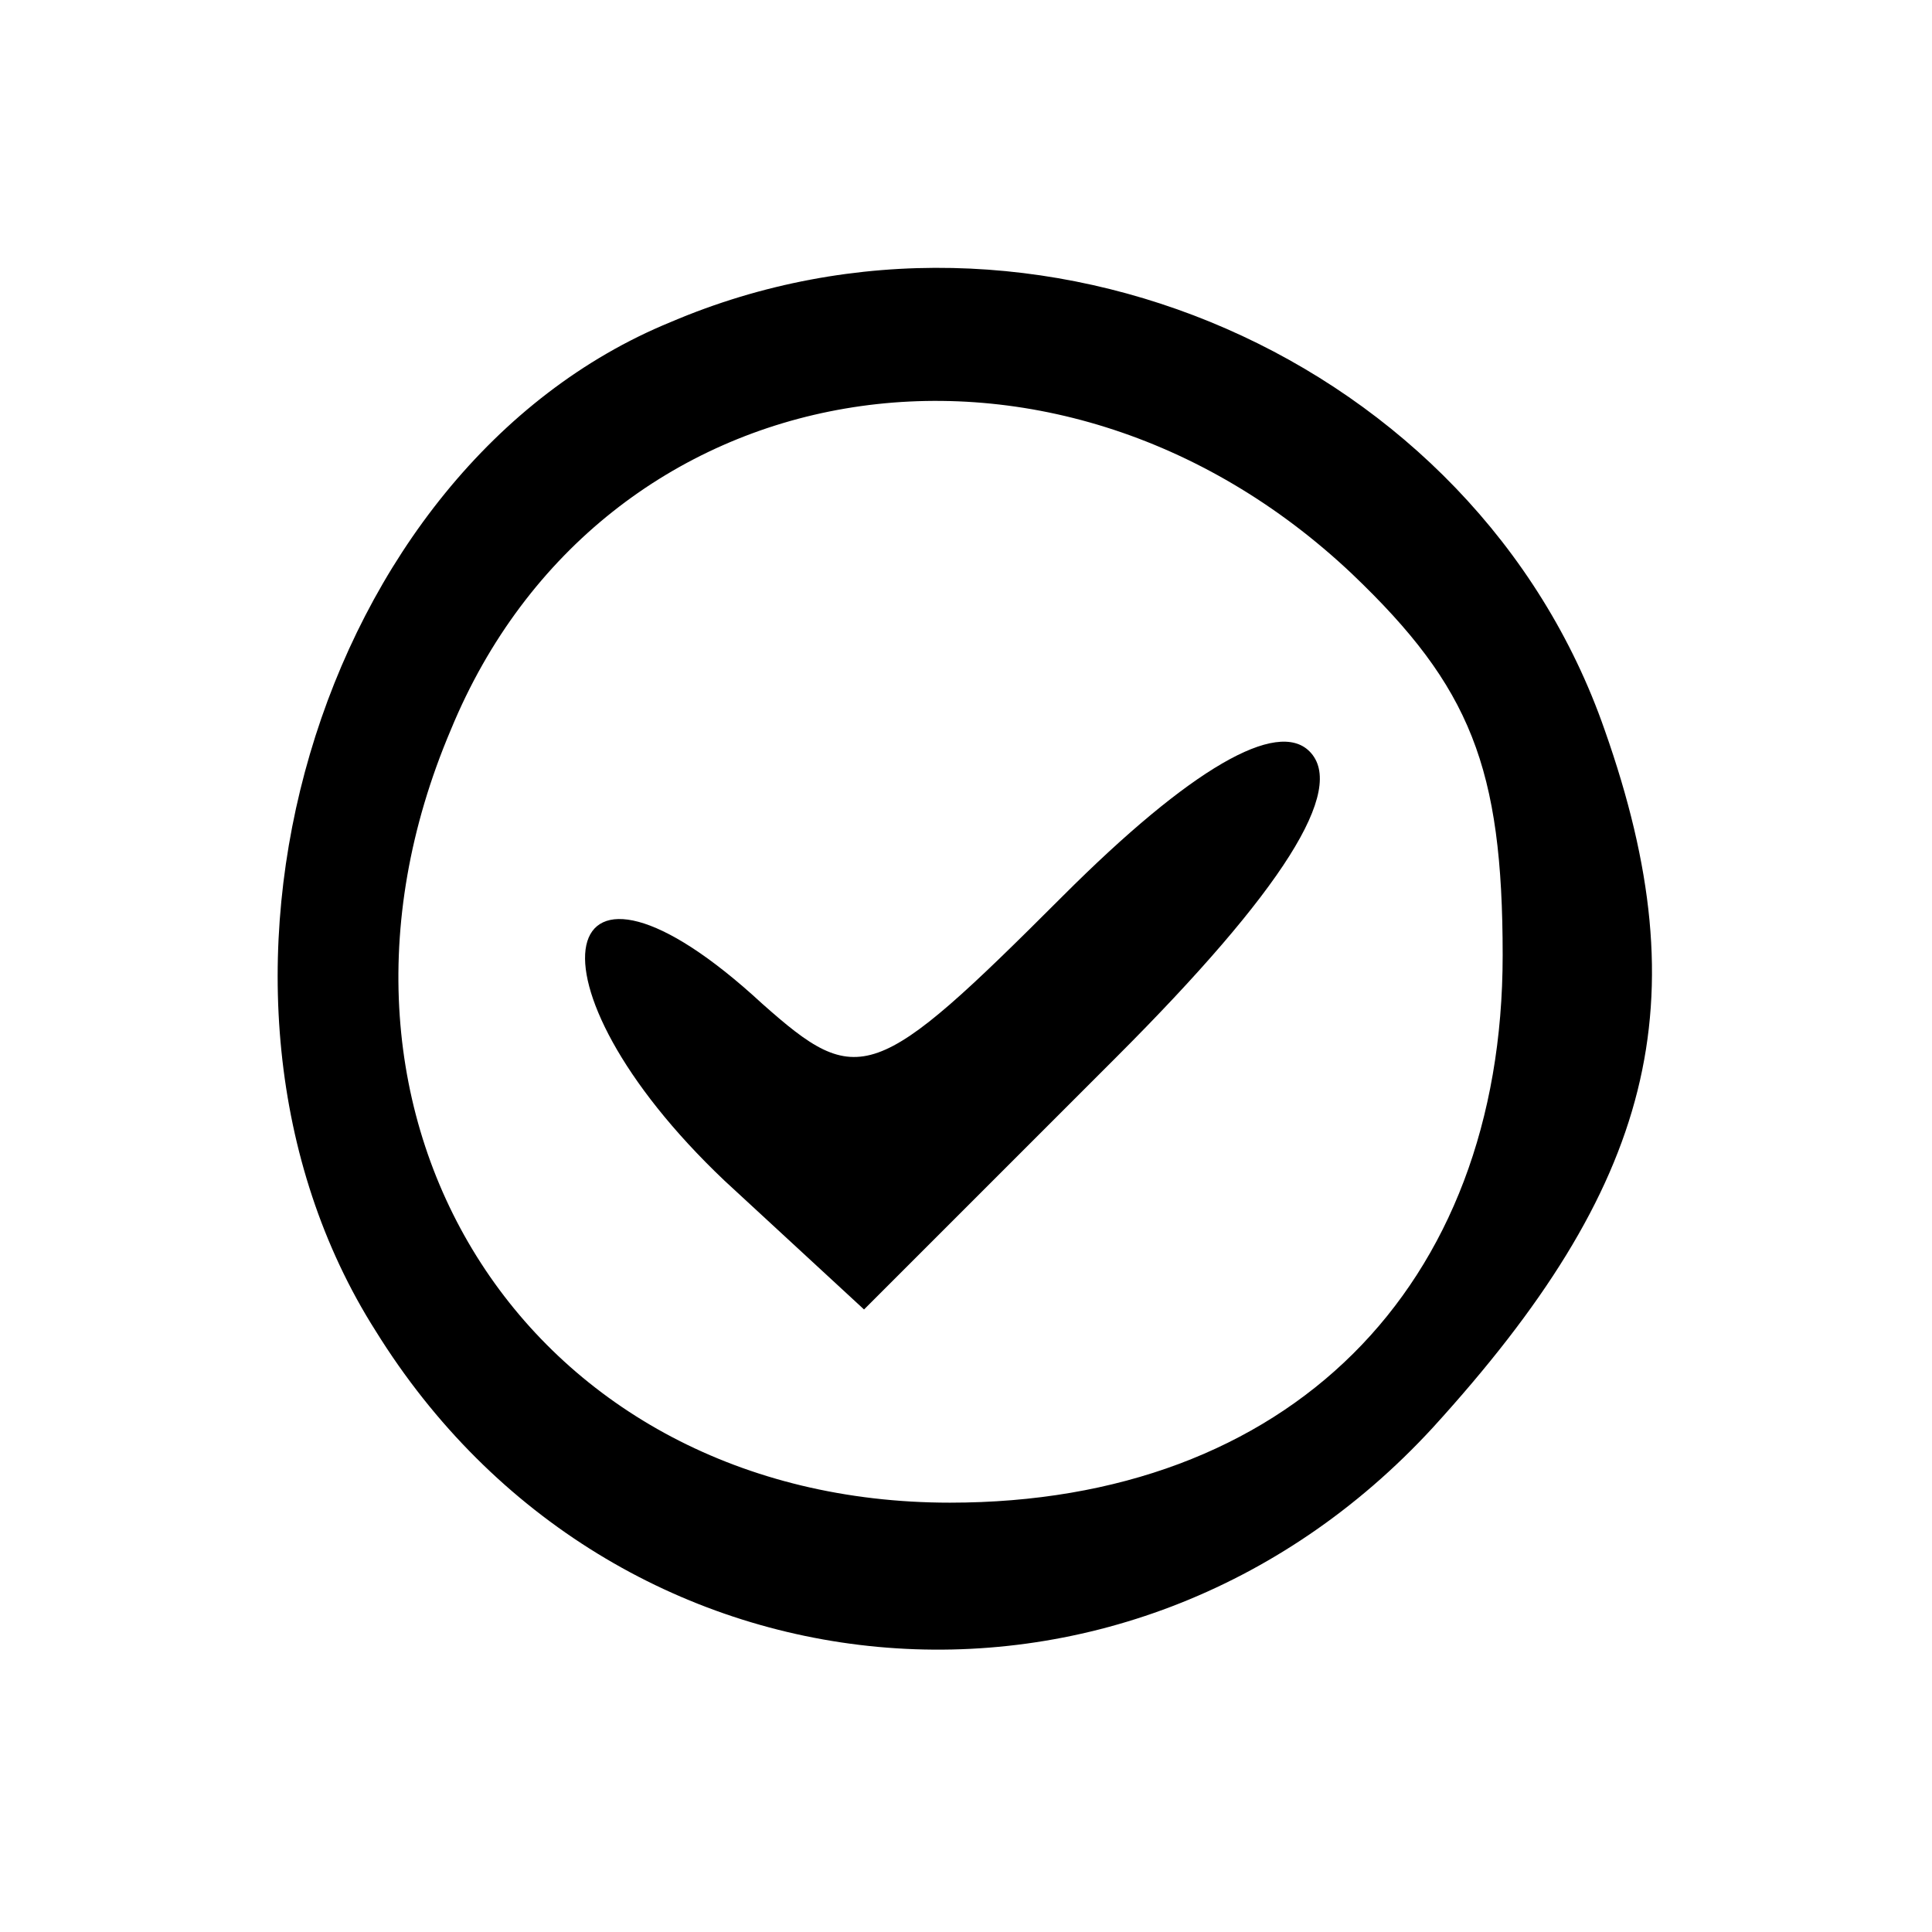
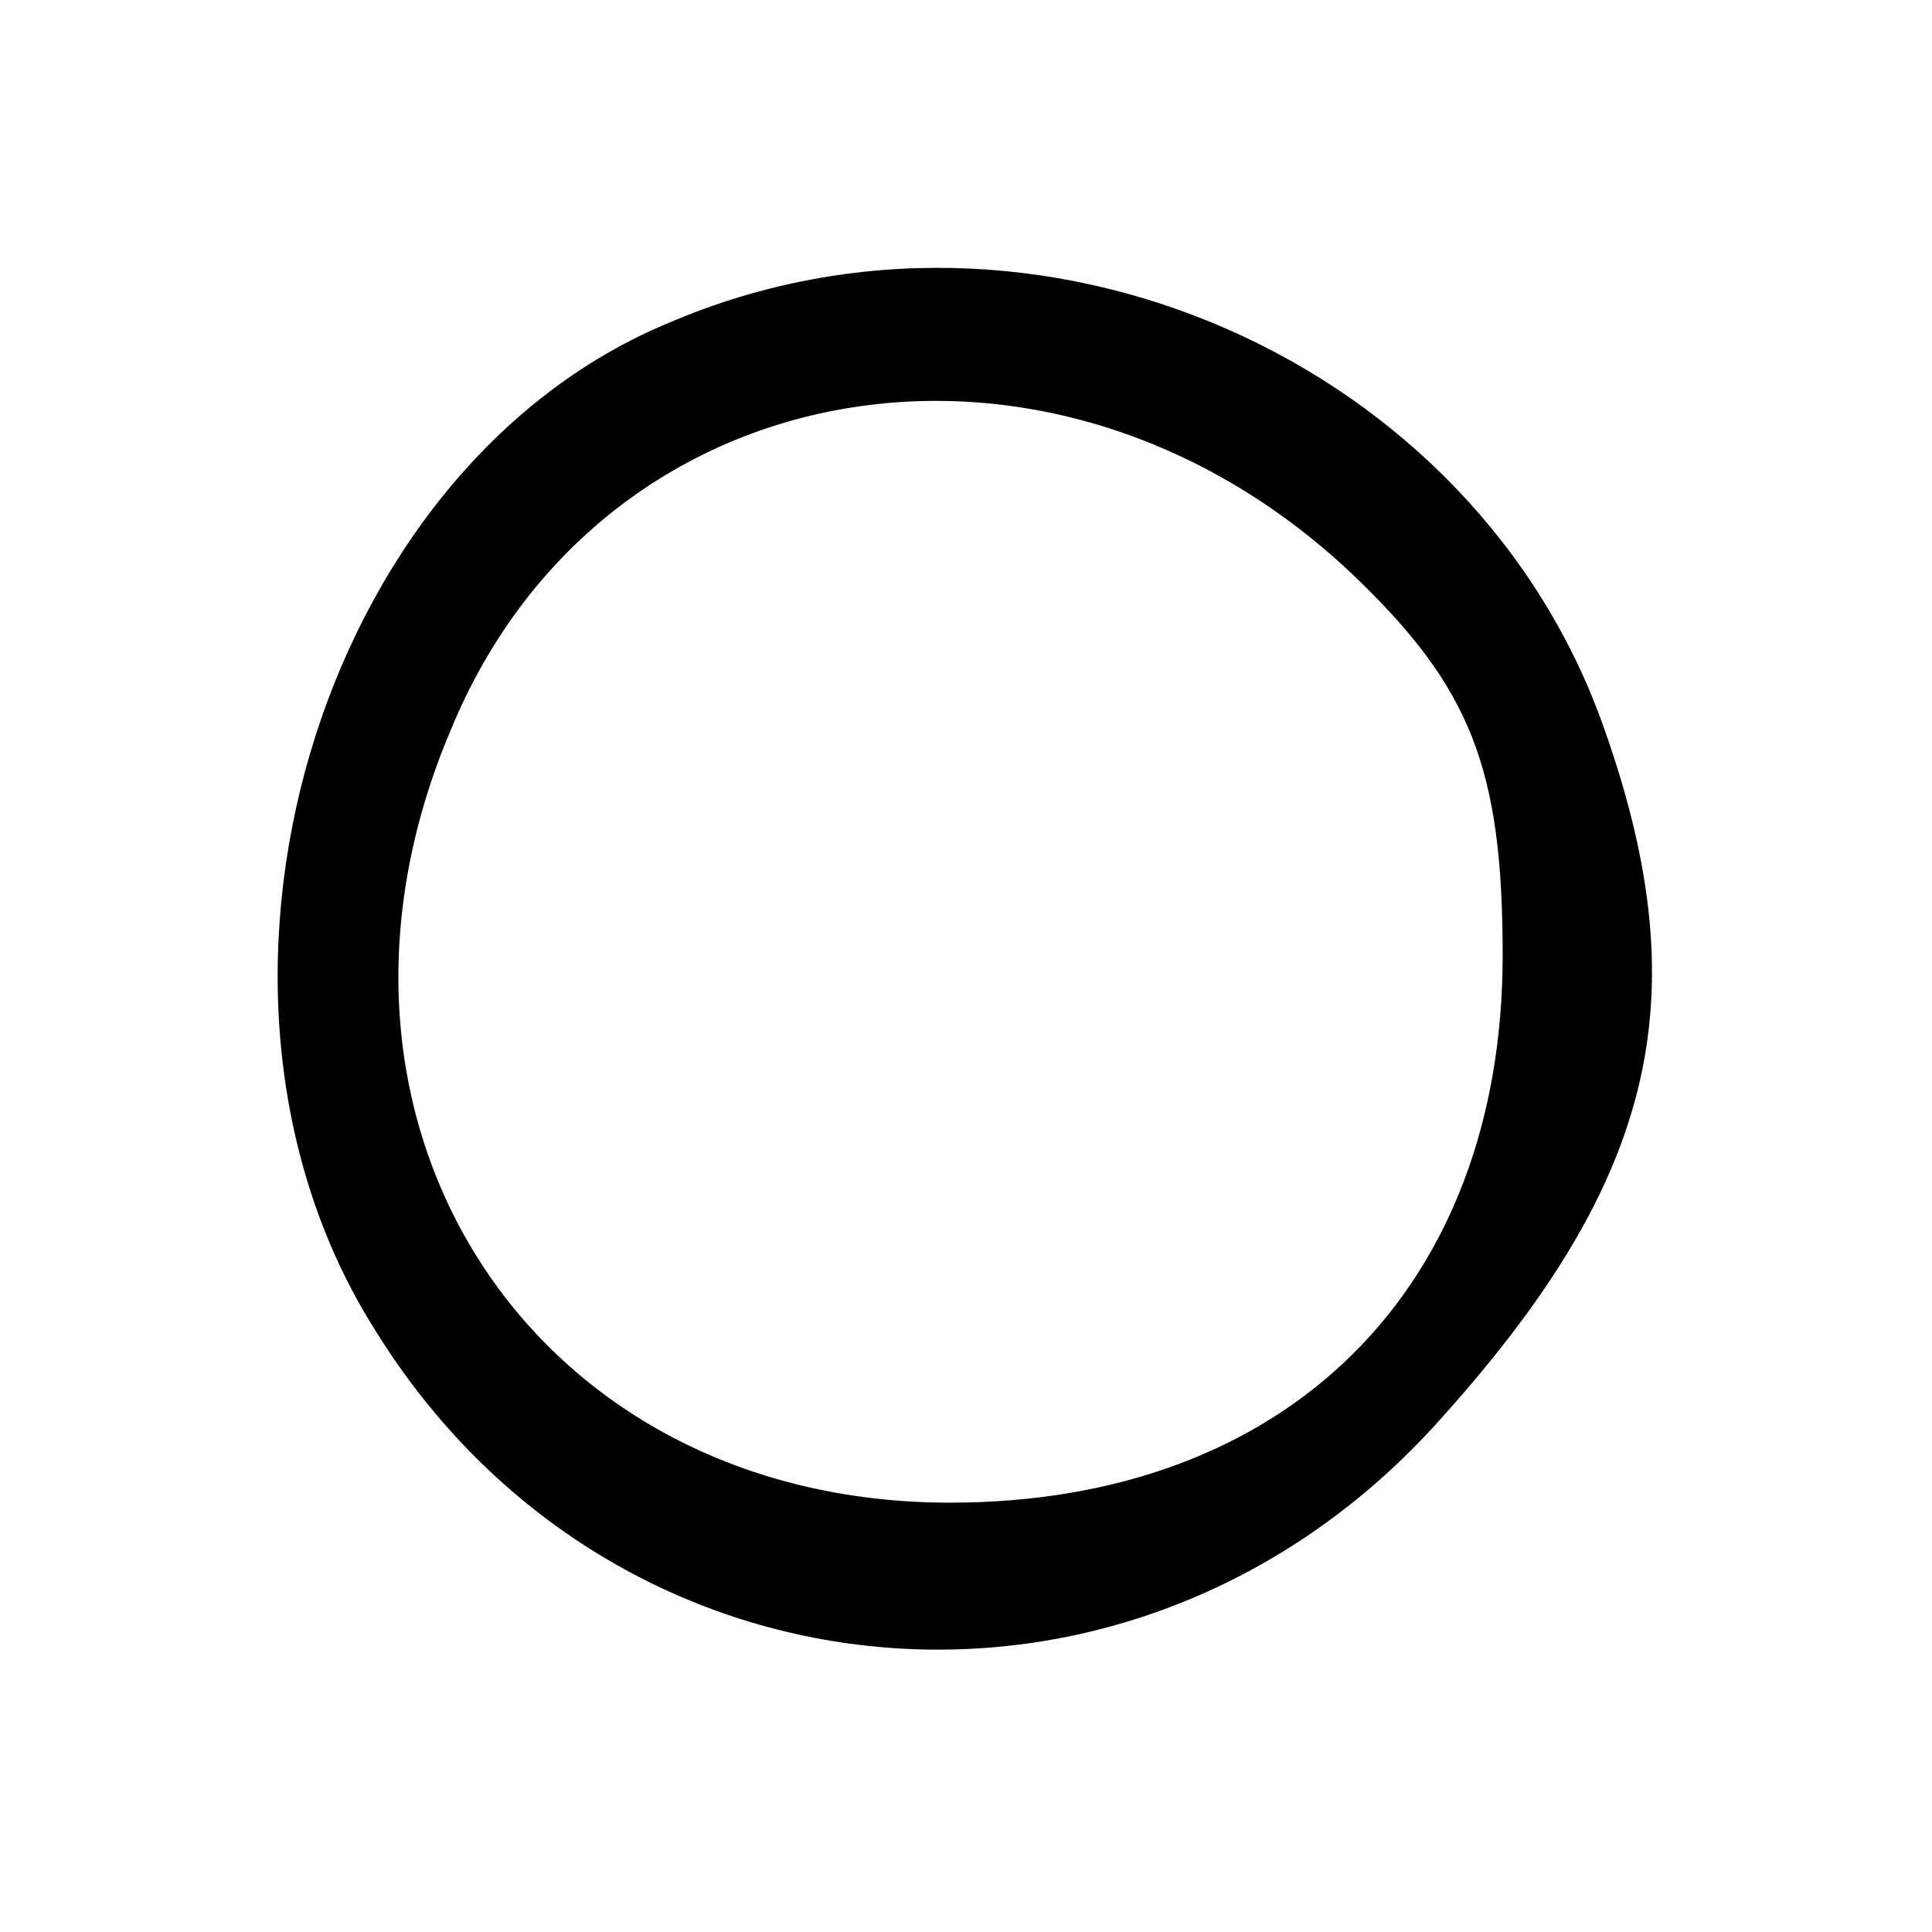
<svg xmlns="http://www.w3.org/2000/svg" version="1.0" width="32" height="32" viewBox="0 0 36 34" preserveAspectRatio="xMidYMid meet">
  <g transform="translate(0,34) scale(0.1,-0.1)" fill="#000000" stroke="none">
    <path d="M125 290 c-66 -27 -95 -125 -55 -188 44 -71 140 -80 197 -18 41 45 50 79 32 130 -24 69 -106 105 -174 76z m127 -47 c22 -21 28 -36 28 -71 0 -62 -40 -102 -103 -102 -78 0 -124 71 -93 144 28 68 112 82 168 29z" />
-     <path d="M198 183 c-35 -35 -38 -36 -56 -20 -39 36 -46 4 -7 -33 l26 -24 47 47 c31 31 43 50 36 57 -6 6 -22 -3 -46 -27z" />
  </g>
</svg>